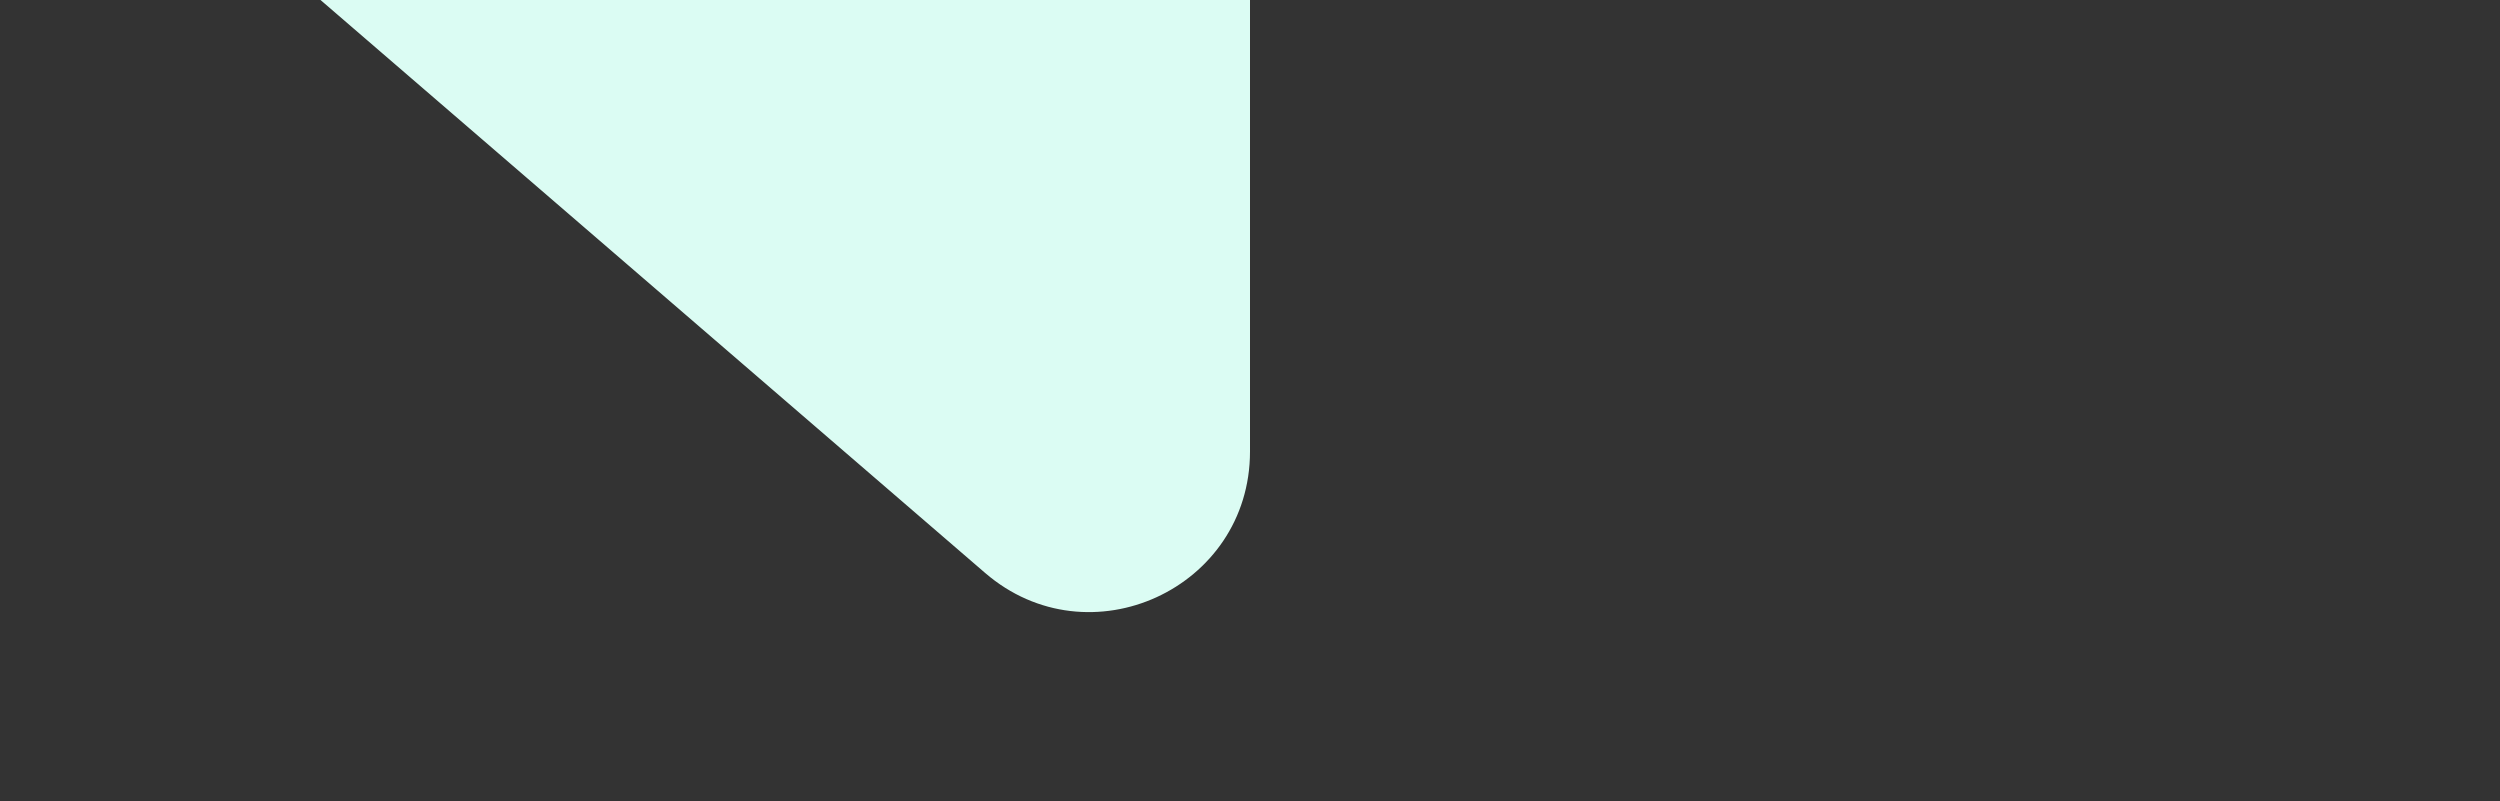
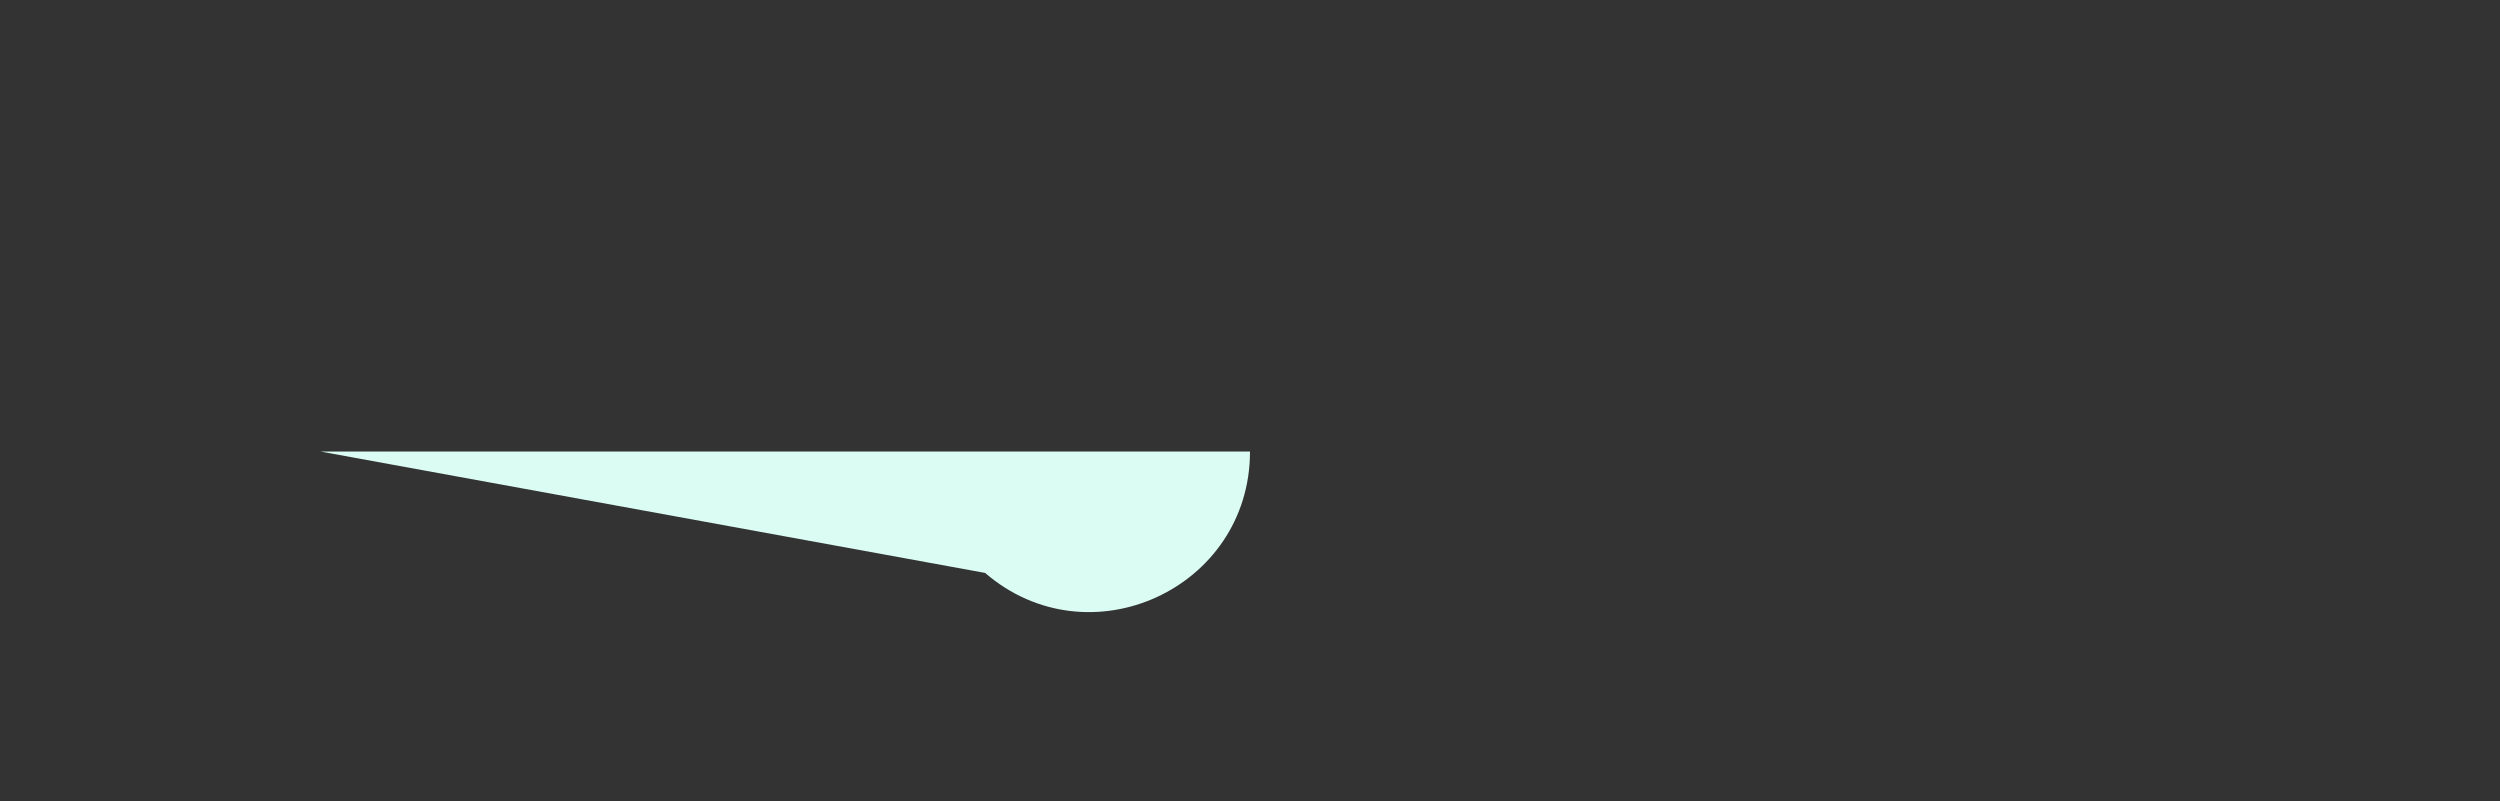
<svg xmlns="http://www.w3.org/2000/svg" width="78" height="25" viewBox="0 0 78 25" fill="none">
  <rect x="0" y="0" width="78" height="25" fill="#333333" stroke="none" />
-   <path d="M39 14.088V0H10L30.735 17.875C33.976 20.669 39 18.367 39 14.088Z" fill="#DBFCF3" />
+   <path d="M39 14.088H10L30.735 17.875C33.976 20.669 39 18.367 39 14.088Z" fill="#DBFCF3" />
</svg>